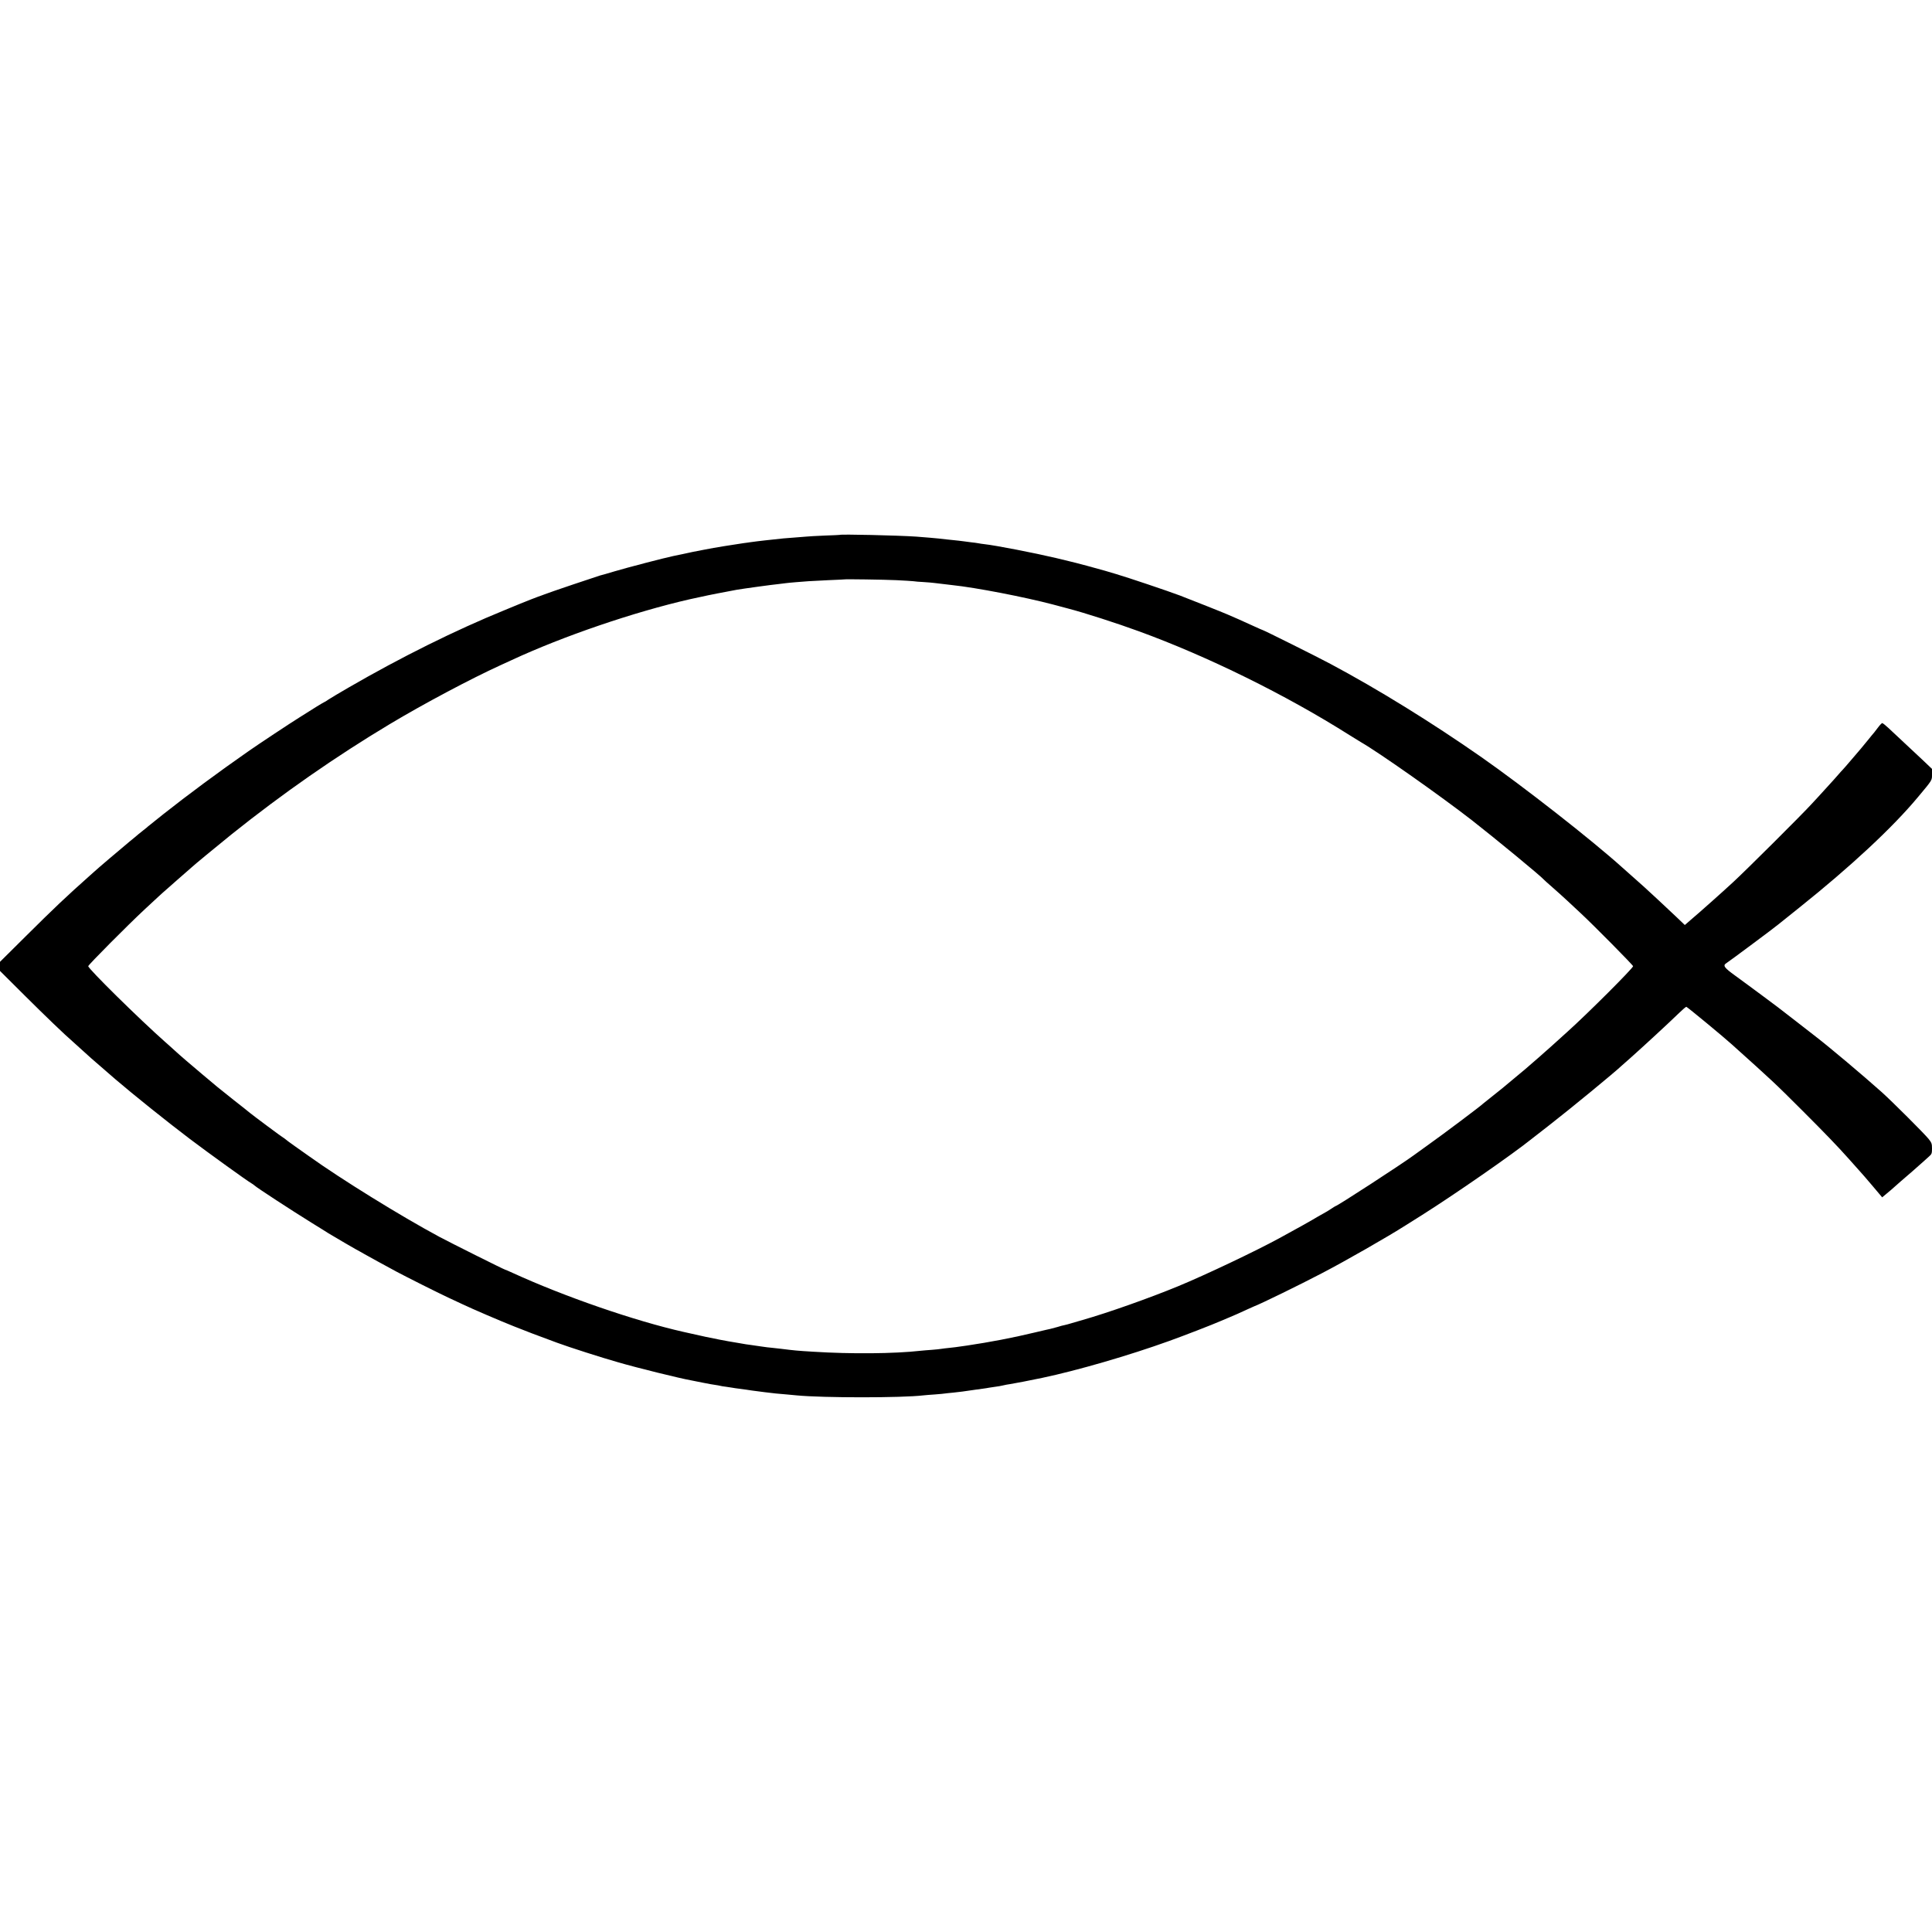
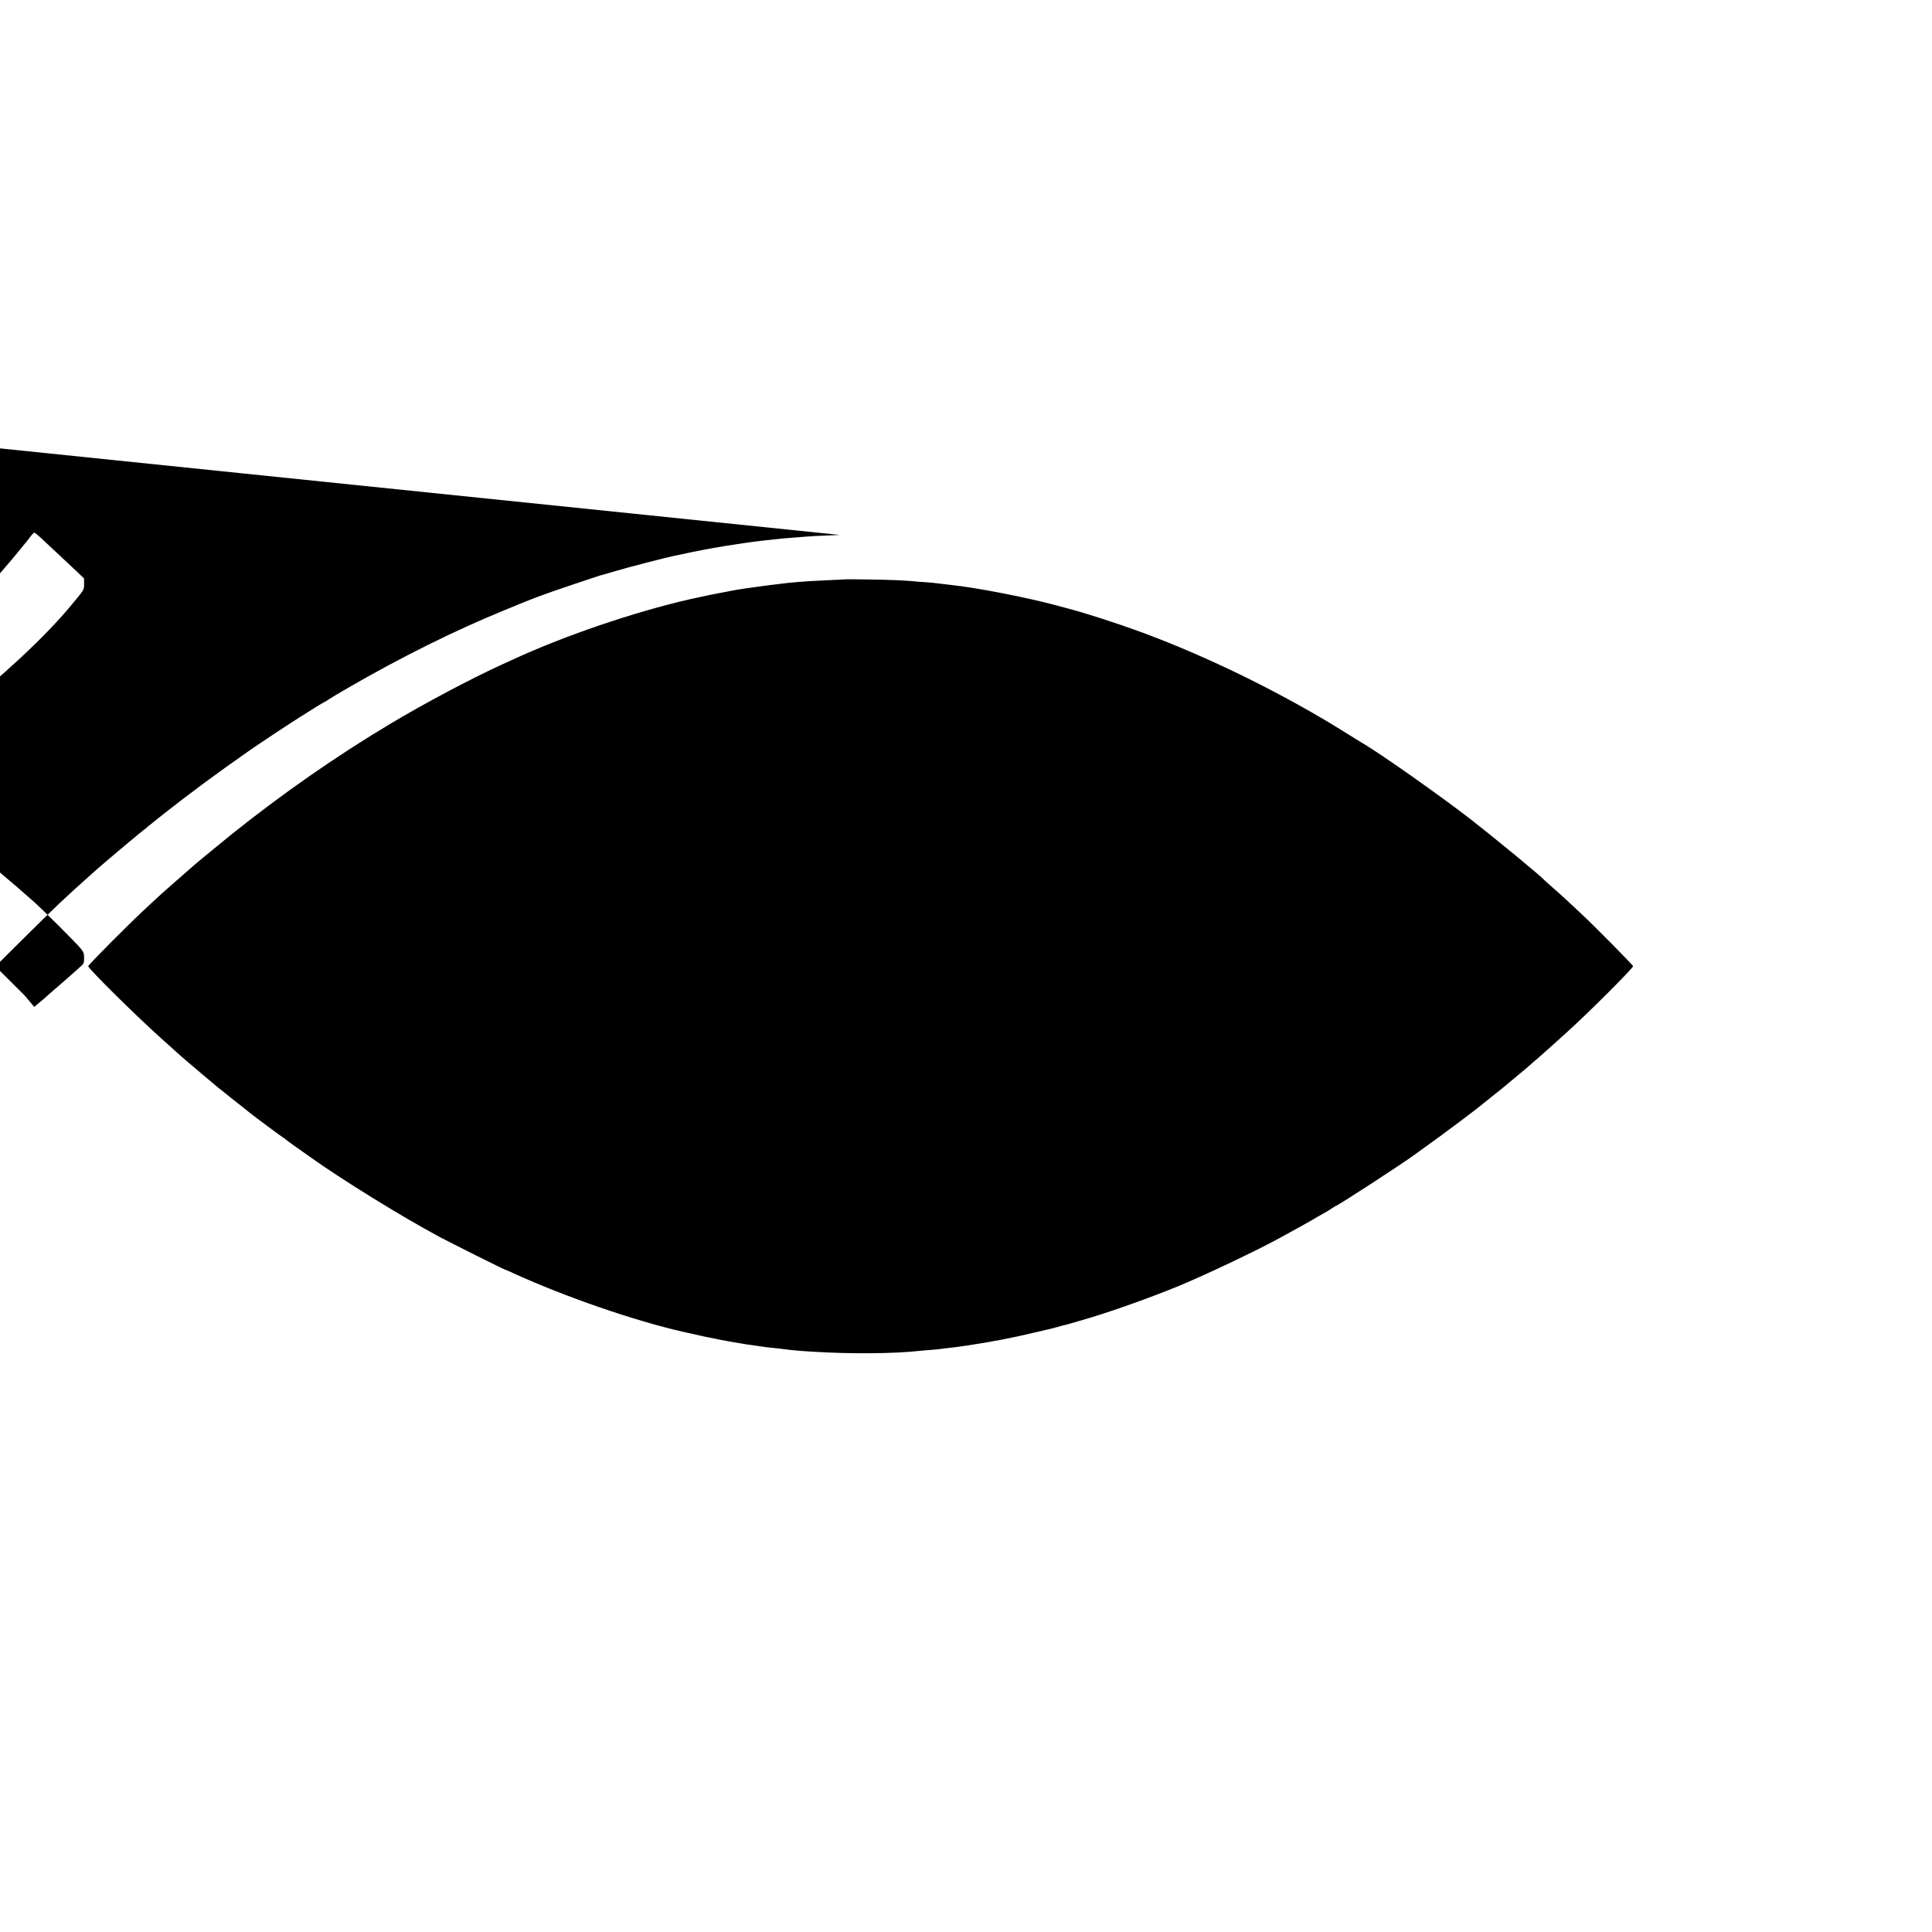
<svg xmlns="http://www.w3.org/2000/svg" version="1.0" width="2036pt" height="2036pt" viewBox="0 0 2036 2036" preserveAspectRatio="xMidYMid meet">
  <g transform="translate(0,2036) scale(0.1,-0.1)" fill="#000000" stroke="none">
-     <path d="M8847 14723 c-1 -1 -71 -4 -156 -7 -85 -4 -173 -8 -195 -11 -23 -2 -79 -7 -126 -10 -47 -4 -98 -8 -115 -9 -100 -10 -173 -18 -195 -21 -14 -2 -52 -6 -85 -10 -32 -4 -66 -8 -75 -10 -8 -1 -37 -6 -65 -9 -56 -8 -62 -9 -200 -31 -116 -19 -115 -19 -220 -39 -121 -23 -128 -25 -155 -31 -28 -6 -105 -23 -166 -35 -96 -20 -490 -123 -614 -160 -74 -22 -145 -43 -157 -45 -23 -6 -543 -181 -583 -198 -14 -5 -29 -11 -35 -13 -16 -4 -196 -74 -230 -89 -16 -7 -88 -36 -160 -66 -513 -209 -1090 -495 -1642 -815 -92 -53 -187 -110 -210 -125 -23 -16 -44 -29 -47 -29 -2 0 -38 -21 -80 -47 -42 -27 -122 -77 -178 -112 -103 -64 -439 -287 -539 -357 -321 -224 -637 -458 -899 -665 -85 -67 -157 -125 -160 -128 -3 -4 -25 -22 -50 -41 -25 -19 -47 -37 -50 -40 -3 -3 -45 -39 -95 -79 -81 -67 -353 -298 -365 -311 -3 -3 -27 -25 -55 -49 -244 -217 -369 -335 -677 -641 l-268 -266 0 -48 0 -48 258 -257 c218 -217 423 -414 509 -488 19 -17 170 -153 197 -178 9 -8 150 -130 256 -222 186 -159 532 -437 780 -625 200 -151 608 -445 648 -467 11 -6 26 -17 34 -24 25 -24 381 -256 608 -397 74 -46 151 -93 170 -106 40 -25 317 -187 340 -197 8 -5 24 -13 35 -20 22 -13 242 -134 345 -189 95 -51 429 -219 545 -273 55 -26 123 -57 150 -70 105 -50 396 -175 540 -232 135 -54 222 -87 455 -173 127 -47 466 -156 650 -208 196 -57 646 -168 760 -188 14 -3 70 -14 125 -25 55 -11 115 -22 134 -24 18 -2 41 -7 50 -9 9 -3 36 -7 61 -10 25 -3 54 -8 66 -10 12 -2 45 -8 75 -11 30 -4 63 -9 74 -10 11 -2 38 -6 60 -9 63 -9 217 -28 250 -31 87 -8 185 -16 220 -20 280 -27 1109 -27 1335 0 19 2 75 7 124 10 50 4 97 8 105 10 9 1 48 6 86 9 39 4 81 9 95 11 14 2 45 7 70 10 25 4 56 8 70 10 14 2 47 6 73 10 27 4 59 8 70 11 12 2 42 7 67 10 25 3 61 9 80 14 19 5 53 11 75 14 35 5 213 39 340 66 366 77 917 237 1335 388 154 55 468 177 535 207 17 7 59 25 95 40 67 28 101 43 205 91 33 15 62 28 65 29 55 19 479 226 710 347 252 131 693 384 880 503 19 12 98 62 175 110 348 220 954 640 1155 802 8 6 92 71 185 144 230 179 690 557 771 634 6 5 44 39 85 75 125 111 405 369 517 478 35 34 68 62 73 62 8 0 391 -316 478 -395 447 -402 441 -396 746 -700 245 -245 369 -374 485 -504 36 -40 84 -94 107 -120 24 -25 89 -101 145 -167 l103 -122 50 42 c27 22 66 55 85 73 19 17 46 41 60 53 64 54 183 158 246 215 12 11 36 32 53 48 28 24 31 33 31 84 0 50 -4 61 -37 102 -48 59 -383 393 -493 492 -204 182 -550 473 -690 581 -25 19 -120 93 -211 164 -201 156 -198 154 -356 271 -71 52 -139 103 -153 113 -14 10 -75 55 -135 99 -115 83 -132 106 -92 131 25 15 517 381 550 410 12 10 112 90 222 178 537 429 982 843 1247 1162 154 184 148 175 148 240 l0 57 -88 84 c-49 46 -140 132 -203 190 -63 59 -139 129 -169 158 -30 28 -59 51 -65 51 -5 -1 -26 -22 -45 -48 -19 -26 -37 -49 -40 -52 -3 -3 -35 -41 -70 -85 -36 -44 -67 -82 -70 -85 -3 -3 -45 -52 -94 -110 -49 -58 -94 -109 -100 -115 -6 -5 -26 -28 -45 -50 -19 -22 -75 -85 -125 -139 -50 -55 -120 -132 -156 -170 -101 -111 -693 -700 -820 -817 -63 -58 -162 -148 -220 -199 -58 -51 -121 -107 -140 -124 -19 -17 -62 -54 -95 -82 l-60 -52 -91 87 c-95 90 -302 283 -333 310 -10 9 -48 43 -85 76 -37 33 -78 69 -90 80 -13 11 -40 36 -62 55 -321 289 -1034 847 -1484 1162 -523 365 -1091 716 -1590 982 -130 70 -704 356 -713 356 -3 0 -43 18 -89 39 -45 21 -121 55 -168 76 -47 20 -98 43 -115 50 -50 22 -373 150 -500 199 -127 48 -549 190 -675 227 -41 12 -94 28 -118 35 -38 12 -332 91 -372 99 -8 2 -71 17 -140 34 -224 53 -633 133 -760 147 -19 2 -46 6 -60 9 -14 3 -47 7 -75 10 -27 3 -61 8 -75 10 -25 4 -75 9 -180 20 -30 3 -71 8 -90 10 -35 4 -120 11 -235 20 -193 13 -799 27 -808 18z m598 -477 c83 -4 164 -9 180 -11 17 -3 66 -7 110 -9 44 -3 96 -7 115 -10 39 -5 124 -15 185 -22 249 -26 759 -125 1060 -204 61 -16 135 -36 165 -44 169 -44 511 -154 740 -238 725 -264 1550 -670 2220 -1094 47 -29 101 -62 120 -74 192 -110 839 -566 1170 -823 247 -193 735 -595 760 -627 3 -4 43 -40 90 -81 47 -41 114 -101 149 -134 36 -33 101 -94 145 -135 139 -129 556 -551 556 -562 0 -21 -476 -497 -691 -690 -14 -13 -66 -59 -115 -104 -49 -45 -107 -96 -129 -115 -21 -19 -46 -41 -55 -49 -9 -8 -43 -37 -75 -65 -32 -27 -63 -55 -69 -60 -6 -6 -63 -53 -126 -105 -63 -52 -117 -97 -120 -100 -3 -3 -25 -21 -50 -40 -25 -19 -47 -37 -50 -40 -3 -3 -25 -21 -50 -40 -25 -19 -47 -37 -50 -40 -18 -20 -426 -327 -593 -445 -54 -39 -117 -84 -140 -101 -128 -94 -805 -534 -822 -534 -2 0 -23 -13 -47 -29 -24 -16 -61 -39 -83 -50 -22 -12 -47 -26 -55 -31 -50 -31 -251 -144 -405 -227 -259 -141 -780 -388 -1070 -508 -301 -124 -741 -280 -1005 -355 -41 -12 -95 -28 -120 -35 -25 -8 -56 -16 -70 -19 -14 -2 -47 -11 -75 -20 -27 -8 -61 -17 -75 -20 -14 -3 -34 -7 -45 -10 -11 -2 -69 -16 -128 -30 -228 -55 -466 -100 -707 -136 -117 -17 -142 -20 -191 -25 -26 -2 -60 -7 -75 -9 -16 -3 -63 -8 -104 -11 -41 -3 -95 -7 -120 -10 -275 -31 -734 -35 -1127 -10 -170 10 -208 14 -343 31 -19 2 -60 7 -90 10 -30 2 -82 9 -115 14 -33 5 -82 12 -110 16 -48 6 -59 8 -115 18 -14 3 -43 8 -65 11 -22 3 -87 15 -145 26 -92 17 -174 35 -387 83 -514 116 -1258 373 -1801 622 -41 19 -76 34 -79 34 -9 0 -583 287 -693 346 -409 220 -1036 608 -1371 848 -32 22 -100 70 -150 106 -51 36 -97 70 -103 76 -6 6 -16 13 -21 15 -10 4 -311 228 -350 260 -11 10 -87 70 -170 135 -82 66 -161 129 -175 140 -14 12 -86 73 -161 135 -126 106 -231 196 -283 244 -12 11 -59 54 -106 95 -270 239 -810 771 -810 798 0 14 420 436 594 598 71 65 138 128 150 139 12 11 57 52 101 90 44 39 82 72 85 75 3 3 39 34 80 70 41 36 77 67 80 70 14 15 265 222 421 348 536 429 1096 819 1665 1160 360 216 856 479 1169 622 39 17 93 42 120 55 539 250 1284 505 1875 640 57 13 169 37 190 41 14 2 36 7 50 10 14 3 36 8 50 10 14 3 59 11 100 19 41 8 89 17 105 20 64 11 383 55 440 60 33 4 70 8 81 10 12 2 59 6 105 10 46 3 104 8 129 10 25 2 119 7 210 11 91 4 166 7 167 8 5 4 419 -2 548 -8z" />
+     <path d="M8847 14723 c-1 -1 -71 -4 -156 -7 -85 -4 -173 -8 -195 -11 -23 -2 -79 -7 -126 -10 -47 -4 -98 -8 -115 -9 -100 -10 -173 -18 -195 -21 -14 -2 -52 -6 -85 -10 -32 -4 -66 -8 -75 -10 -8 -1 -37 -6 -65 -9 -56 -8 -62 -9 -200 -31 -116 -19 -115 -19 -220 -39 -121 -23 -128 -25 -155 -31 -28 -6 -105 -23 -166 -35 -96 -20 -490 -123 -614 -160 -74 -22 -145 -43 -157 -45 -23 -6 -543 -181 -583 -198 -14 -5 -29 -11 -35 -13 -16 -4 -196 -74 -230 -89 -16 -7 -88 -36 -160 -66 -513 -209 -1090 -495 -1642 -815 -92 -53 -187 -110 -210 -125 -23 -16 -44 -29 -47 -29 -2 0 -38 -21 -80 -47 -42 -27 -122 -77 -178 -112 -103 -64 -439 -287 -539 -357 -321 -224 -637 -458 -899 -665 -85 -67 -157 -125 -160 -128 -3 -4 -25 -22 -50 -41 -25 -19 -47 -37 -50 -40 -3 -3 -45 -39 -95 -79 -81 -67 -353 -298 -365 -311 -3 -3 -27 -25 -55 -49 -244 -217 -369 -335 -677 -641 l-268 -266 0 -48 0 -48 258 -257 l103 -122 50 42 c27 22 66 55 85 73 19 17 46 41 60 53 64 54 183 158 246 215 12 11 36 32 53 48 28 24 31 33 31 84 0 50 -4 61 -37 102 -48 59 -383 393 -493 492 -204 182 -550 473 -690 581 -25 19 -120 93 -211 164 -201 156 -198 154 -356 271 -71 52 -139 103 -153 113 -14 10 -75 55 -135 99 -115 83 -132 106 -92 131 25 15 517 381 550 410 12 10 112 90 222 178 537 429 982 843 1247 1162 154 184 148 175 148 240 l0 57 -88 84 c-49 46 -140 132 -203 190 -63 59 -139 129 -169 158 -30 28 -59 51 -65 51 -5 -1 -26 -22 -45 -48 -19 -26 -37 -49 -40 -52 -3 -3 -35 -41 -70 -85 -36 -44 -67 -82 -70 -85 -3 -3 -45 -52 -94 -110 -49 -58 -94 -109 -100 -115 -6 -5 -26 -28 -45 -50 -19 -22 -75 -85 -125 -139 -50 -55 -120 -132 -156 -170 -101 -111 -693 -700 -820 -817 -63 -58 -162 -148 -220 -199 -58 -51 -121 -107 -140 -124 -19 -17 -62 -54 -95 -82 l-60 -52 -91 87 c-95 90 -302 283 -333 310 -10 9 -48 43 -85 76 -37 33 -78 69 -90 80 -13 11 -40 36 -62 55 -321 289 -1034 847 -1484 1162 -523 365 -1091 716 -1590 982 -130 70 -704 356 -713 356 -3 0 -43 18 -89 39 -45 21 -121 55 -168 76 -47 20 -98 43 -115 50 -50 22 -373 150 -500 199 -127 48 -549 190 -675 227 -41 12 -94 28 -118 35 -38 12 -332 91 -372 99 -8 2 -71 17 -140 34 -224 53 -633 133 -760 147 -19 2 -46 6 -60 9 -14 3 -47 7 -75 10 -27 3 -61 8 -75 10 -25 4 -75 9 -180 20 -30 3 -71 8 -90 10 -35 4 -120 11 -235 20 -193 13 -799 27 -808 18z m598 -477 c83 -4 164 -9 180 -11 17 -3 66 -7 110 -9 44 -3 96 -7 115 -10 39 -5 124 -15 185 -22 249 -26 759 -125 1060 -204 61 -16 135 -36 165 -44 169 -44 511 -154 740 -238 725 -264 1550 -670 2220 -1094 47 -29 101 -62 120 -74 192 -110 839 -566 1170 -823 247 -193 735 -595 760 -627 3 -4 43 -40 90 -81 47 -41 114 -101 149 -134 36 -33 101 -94 145 -135 139 -129 556 -551 556 -562 0 -21 -476 -497 -691 -690 -14 -13 -66 -59 -115 -104 -49 -45 -107 -96 -129 -115 -21 -19 -46 -41 -55 -49 -9 -8 -43 -37 -75 -65 -32 -27 -63 -55 -69 -60 -6 -6 -63 -53 -126 -105 -63 -52 -117 -97 -120 -100 -3 -3 -25 -21 -50 -40 -25 -19 -47 -37 -50 -40 -3 -3 -25 -21 -50 -40 -25 -19 -47 -37 -50 -40 -18 -20 -426 -327 -593 -445 -54 -39 -117 -84 -140 -101 -128 -94 -805 -534 -822 -534 -2 0 -23 -13 -47 -29 -24 -16 -61 -39 -83 -50 -22 -12 -47 -26 -55 -31 -50 -31 -251 -144 -405 -227 -259 -141 -780 -388 -1070 -508 -301 -124 -741 -280 -1005 -355 -41 -12 -95 -28 -120 -35 -25 -8 -56 -16 -70 -19 -14 -2 -47 -11 -75 -20 -27 -8 -61 -17 -75 -20 -14 -3 -34 -7 -45 -10 -11 -2 -69 -16 -128 -30 -228 -55 -466 -100 -707 -136 -117 -17 -142 -20 -191 -25 -26 -2 -60 -7 -75 -9 -16 -3 -63 -8 -104 -11 -41 -3 -95 -7 -120 -10 -275 -31 -734 -35 -1127 -10 -170 10 -208 14 -343 31 -19 2 -60 7 -90 10 -30 2 -82 9 -115 14 -33 5 -82 12 -110 16 -48 6 -59 8 -115 18 -14 3 -43 8 -65 11 -22 3 -87 15 -145 26 -92 17 -174 35 -387 83 -514 116 -1258 373 -1801 622 -41 19 -76 34 -79 34 -9 0 -583 287 -693 346 -409 220 -1036 608 -1371 848 -32 22 -100 70 -150 106 -51 36 -97 70 -103 76 -6 6 -16 13 -21 15 -10 4 -311 228 -350 260 -11 10 -87 70 -170 135 -82 66 -161 129 -175 140 -14 12 -86 73 -161 135 -126 106 -231 196 -283 244 -12 11 -59 54 -106 95 -270 239 -810 771 -810 798 0 14 420 436 594 598 71 65 138 128 150 139 12 11 57 52 101 90 44 39 82 72 85 75 3 3 39 34 80 70 41 36 77 67 80 70 14 15 265 222 421 348 536 429 1096 819 1665 1160 360 216 856 479 1169 622 39 17 93 42 120 55 539 250 1284 505 1875 640 57 13 169 37 190 41 14 2 36 7 50 10 14 3 36 8 50 10 14 3 59 11 100 19 41 8 89 17 105 20 64 11 383 55 440 60 33 4 70 8 81 10 12 2 59 6 105 10 46 3 104 8 129 10 25 2 119 7 210 11 91 4 166 7 167 8 5 4 419 -2 548 -8z" />
  </g>
</svg>